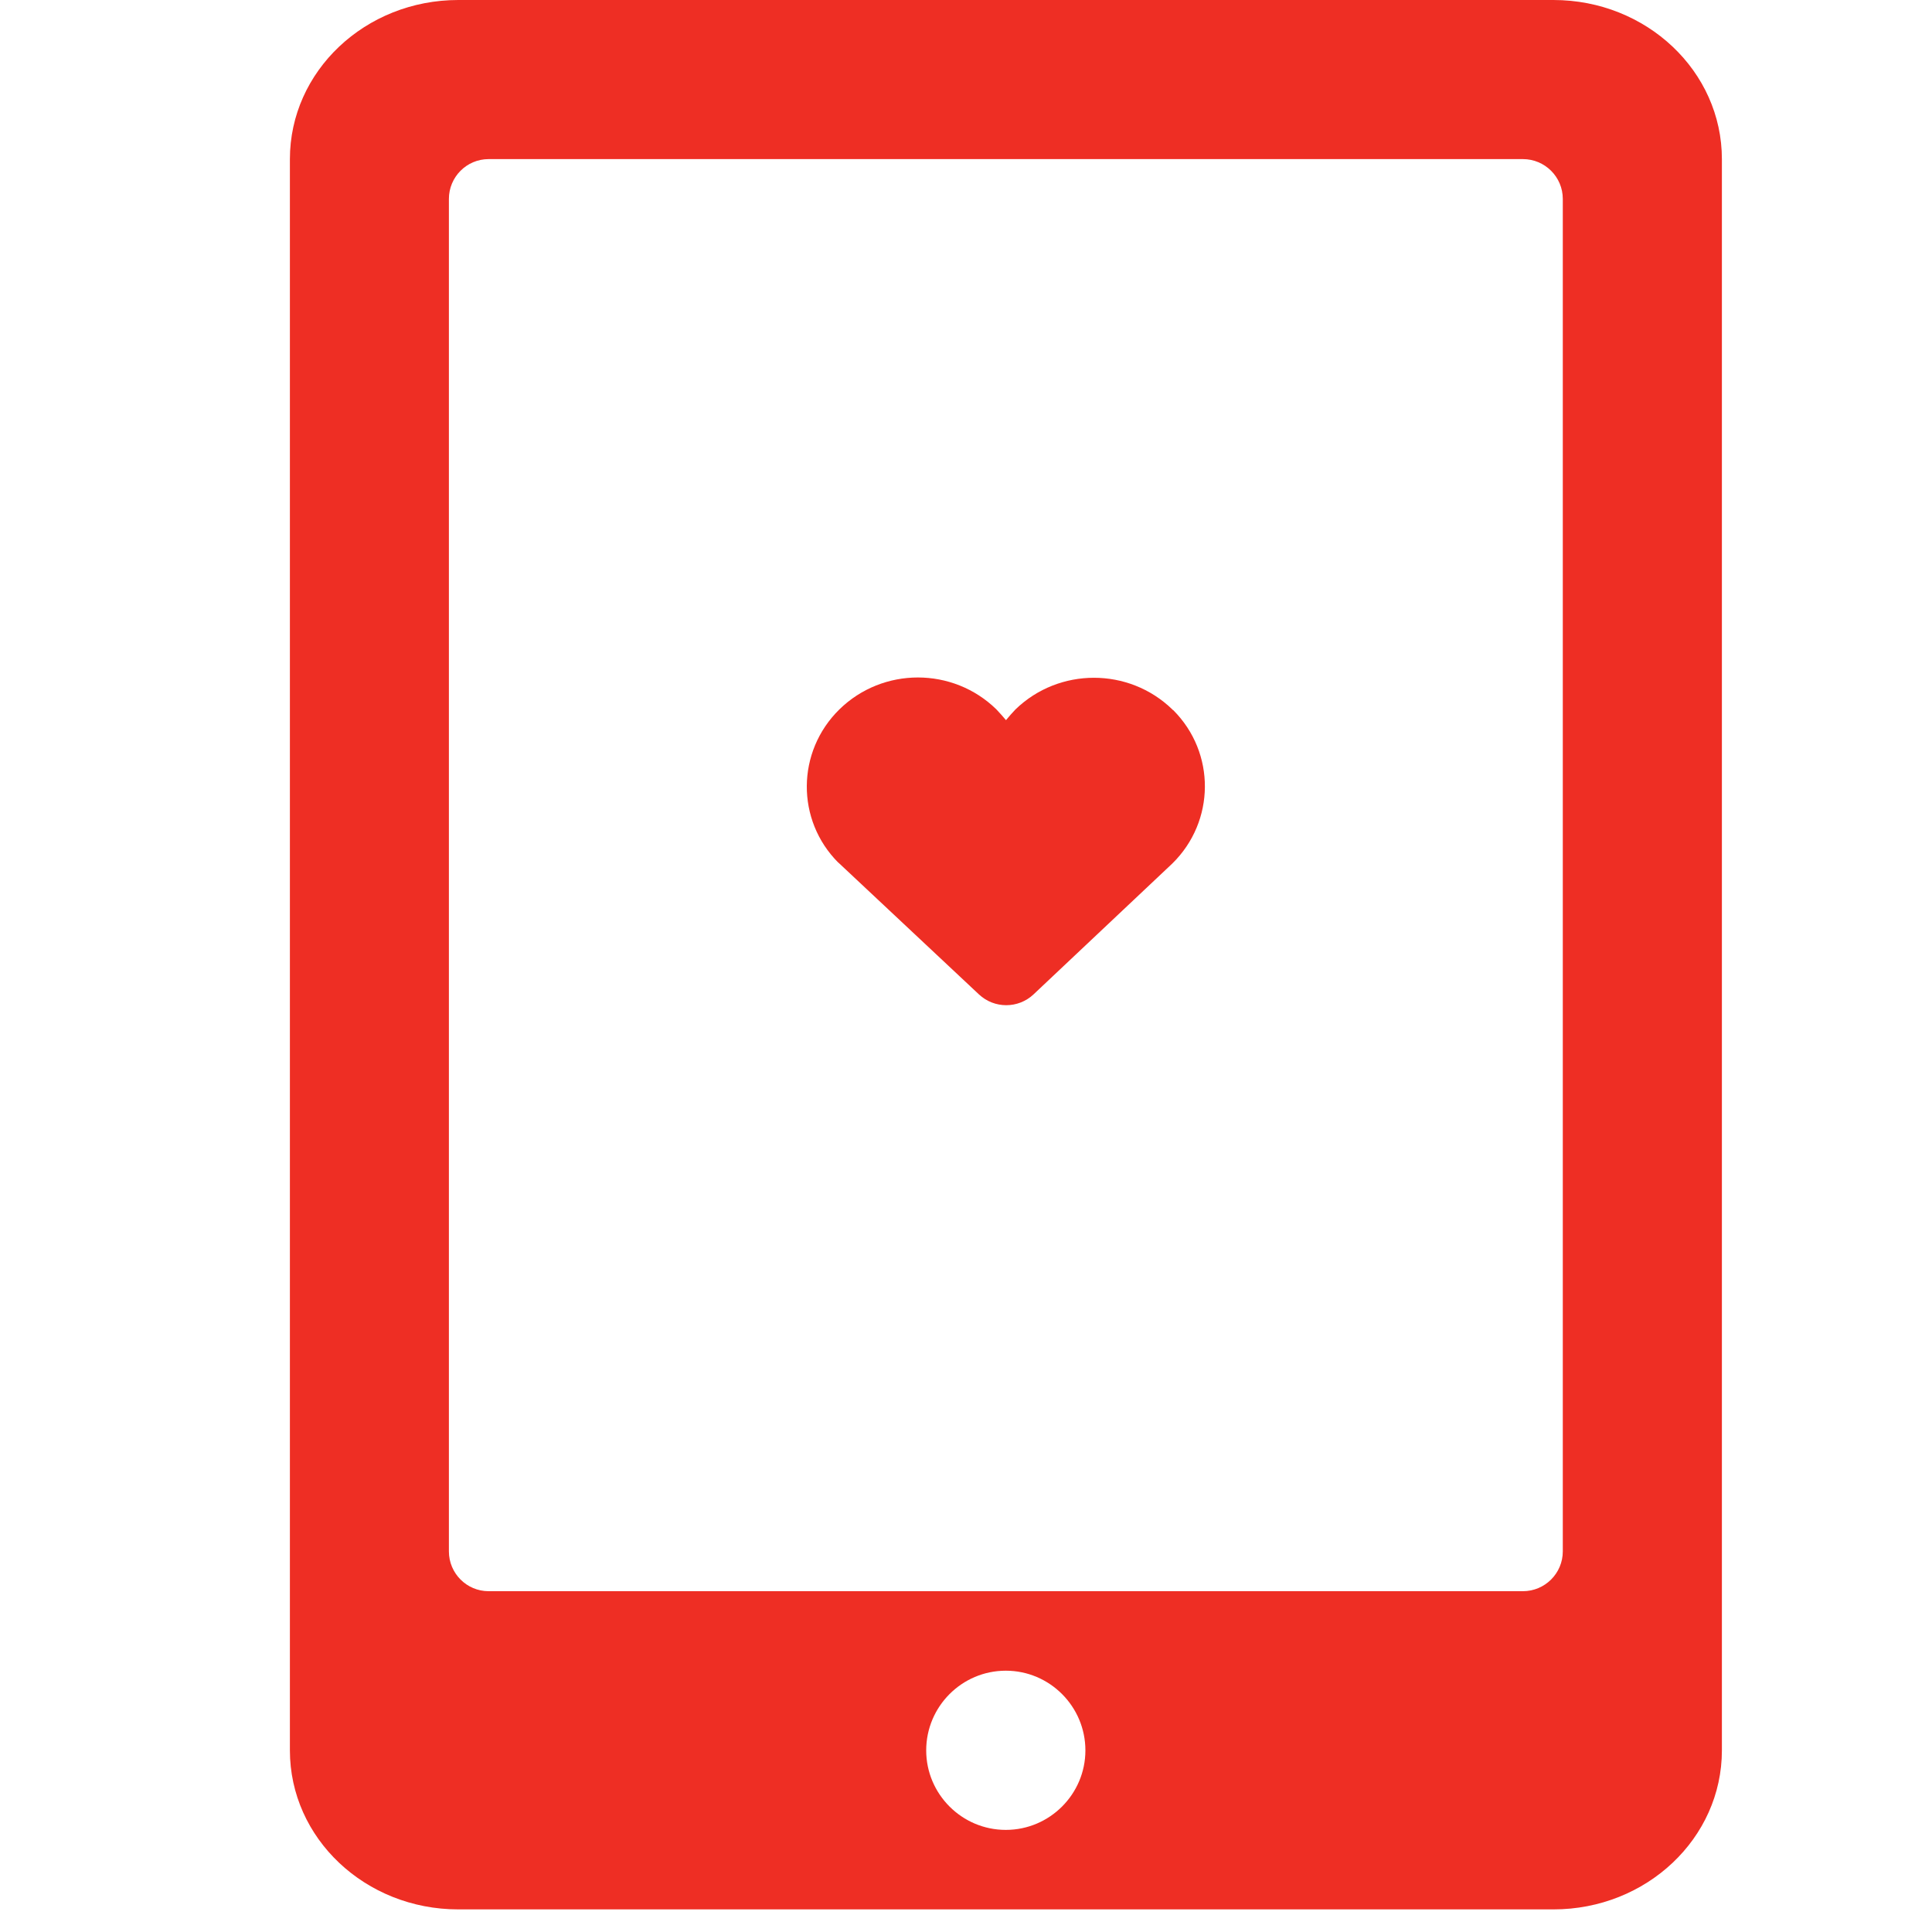
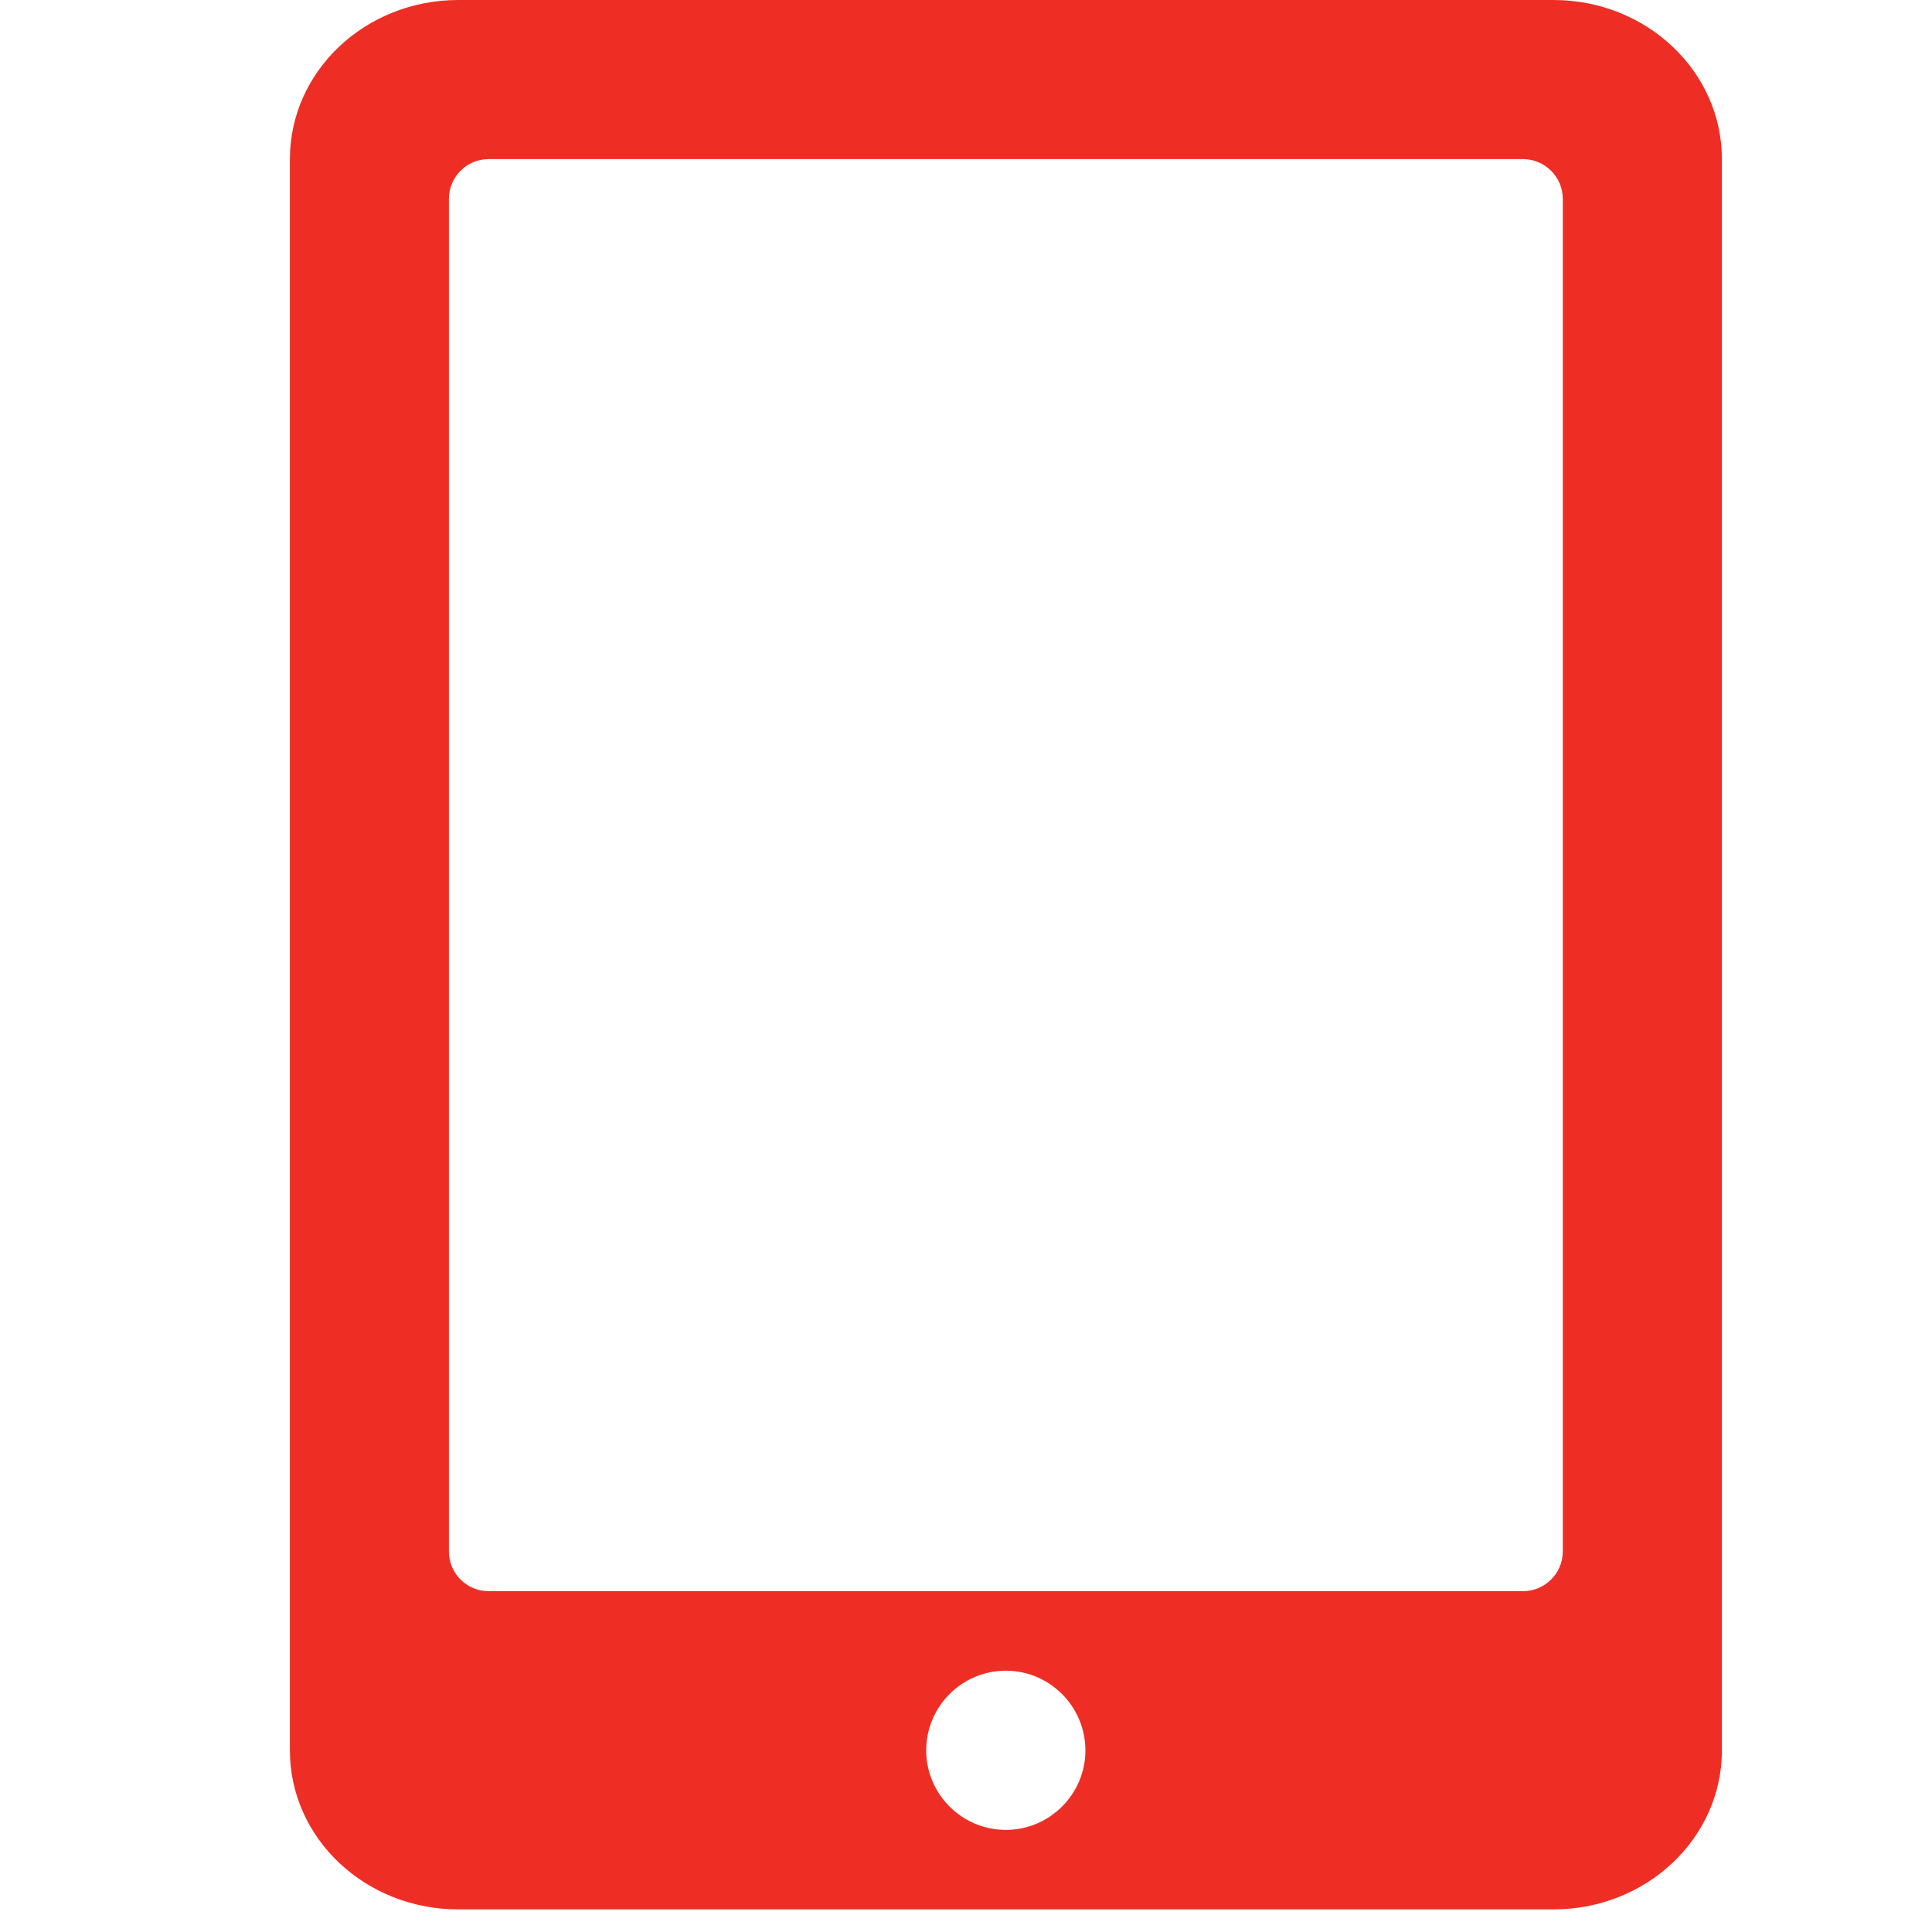
<svg xmlns="http://www.w3.org/2000/svg" width="20px" height="20px" viewBox="0 0 20 20" version="1.1">
  <title>Icon / mobile love 20px</title>
  <desc>Created with Sketch.</desc>
  <g id="Icon-/-mobile-love-20px" stroke="none" stroke-width="1" fill="none" fill-rule="evenodd">
    <g id="Group-5" transform="translate(3, 0)" fill="#EE2E24">
      <path d="M13.178,16.06 C13.178,16.287 12.993,16.472 12.765,16.472 L2.058,16.472 C1.831,16.472 1.647,16.287 1.647,16.06 L1.647,2.059 C1.647,1.832 1.831,1.647 2.058,1.647 L12.765,1.647 C12.993,1.647 13.178,1.832 13.178,2.059 L13.178,16.06 Z M7.412,18.943 C6.957,18.943 6.588,18.572 6.588,18.12 C6.588,17.666 6.957,17.295 7.412,17.295 C7.867,17.295 8.236,17.666 8.236,18.12 C8.236,18.572 7.867,18.943 7.412,18.943 L7.412,18.943 Z M13.081,0 L1.744,0 C0.781,0 0.001,0.737 0.001,1.647 L0.001,18.12 C0.001,19.03 0.781,19.766 1.744,19.766 L13.081,19.766 C14.044,19.766 14.825,19.03 14.825,18.12 L14.825,1.647 C14.825,0.737 14.044,0 13.081,0 L13.081,0 Z" id="Fill-1" />
-       <path d="M9.136,7.344 C8.686,6.907 7.963,6.907 7.512,7.344 C7.477,7.381 7.444,7.418 7.414,7.455 C7.383,7.418 7.35,7.381 7.315,7.344 C6.865,6.903 6.139,6.903 5.689,7.344 C5.244,7.781 5.239,8.49 5.678,8.93 C5.681,8.93 5.685,8.935 5.689,8.939 L7.134,10.294 C7.293,10.443 7.54,10.443 7.699,10.294 L9.136,8.939 C9.581,8.502 9.586,7.793 9.146,7.352 C9.143,7.352 9.139,7.348 9.136,7.344" id="Fill-3" />
    </g>
  </g>
</svg>